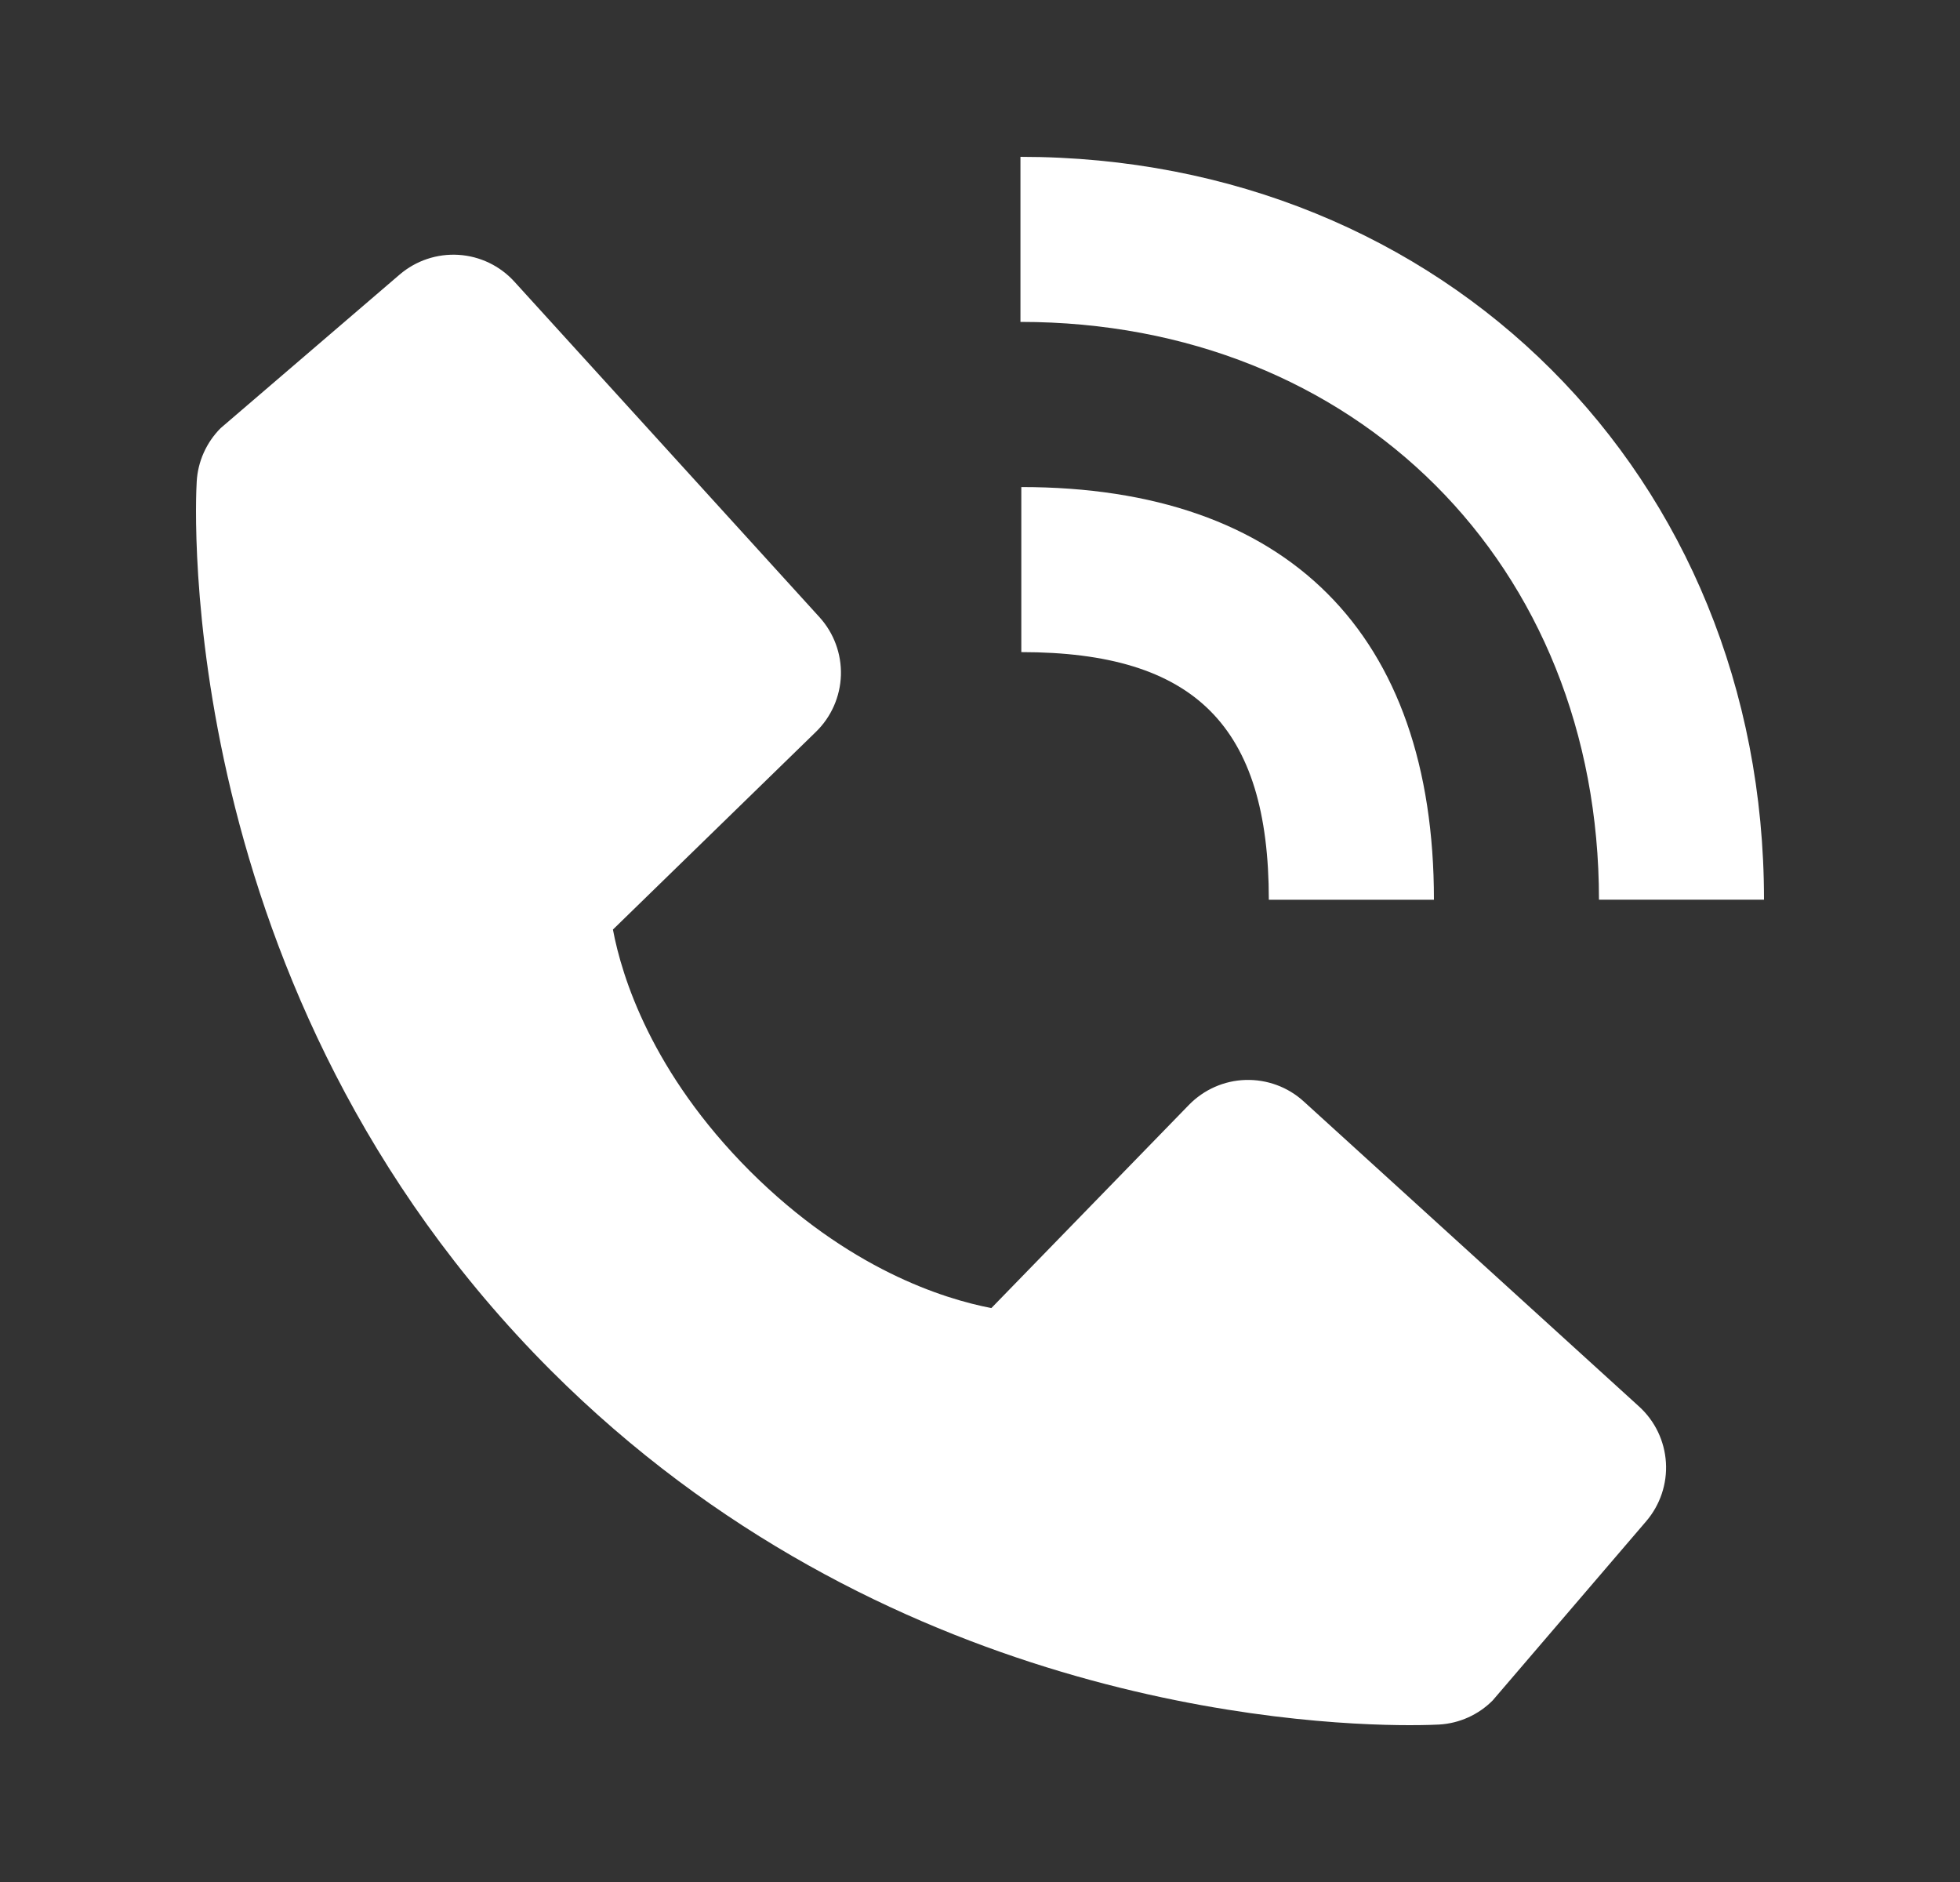
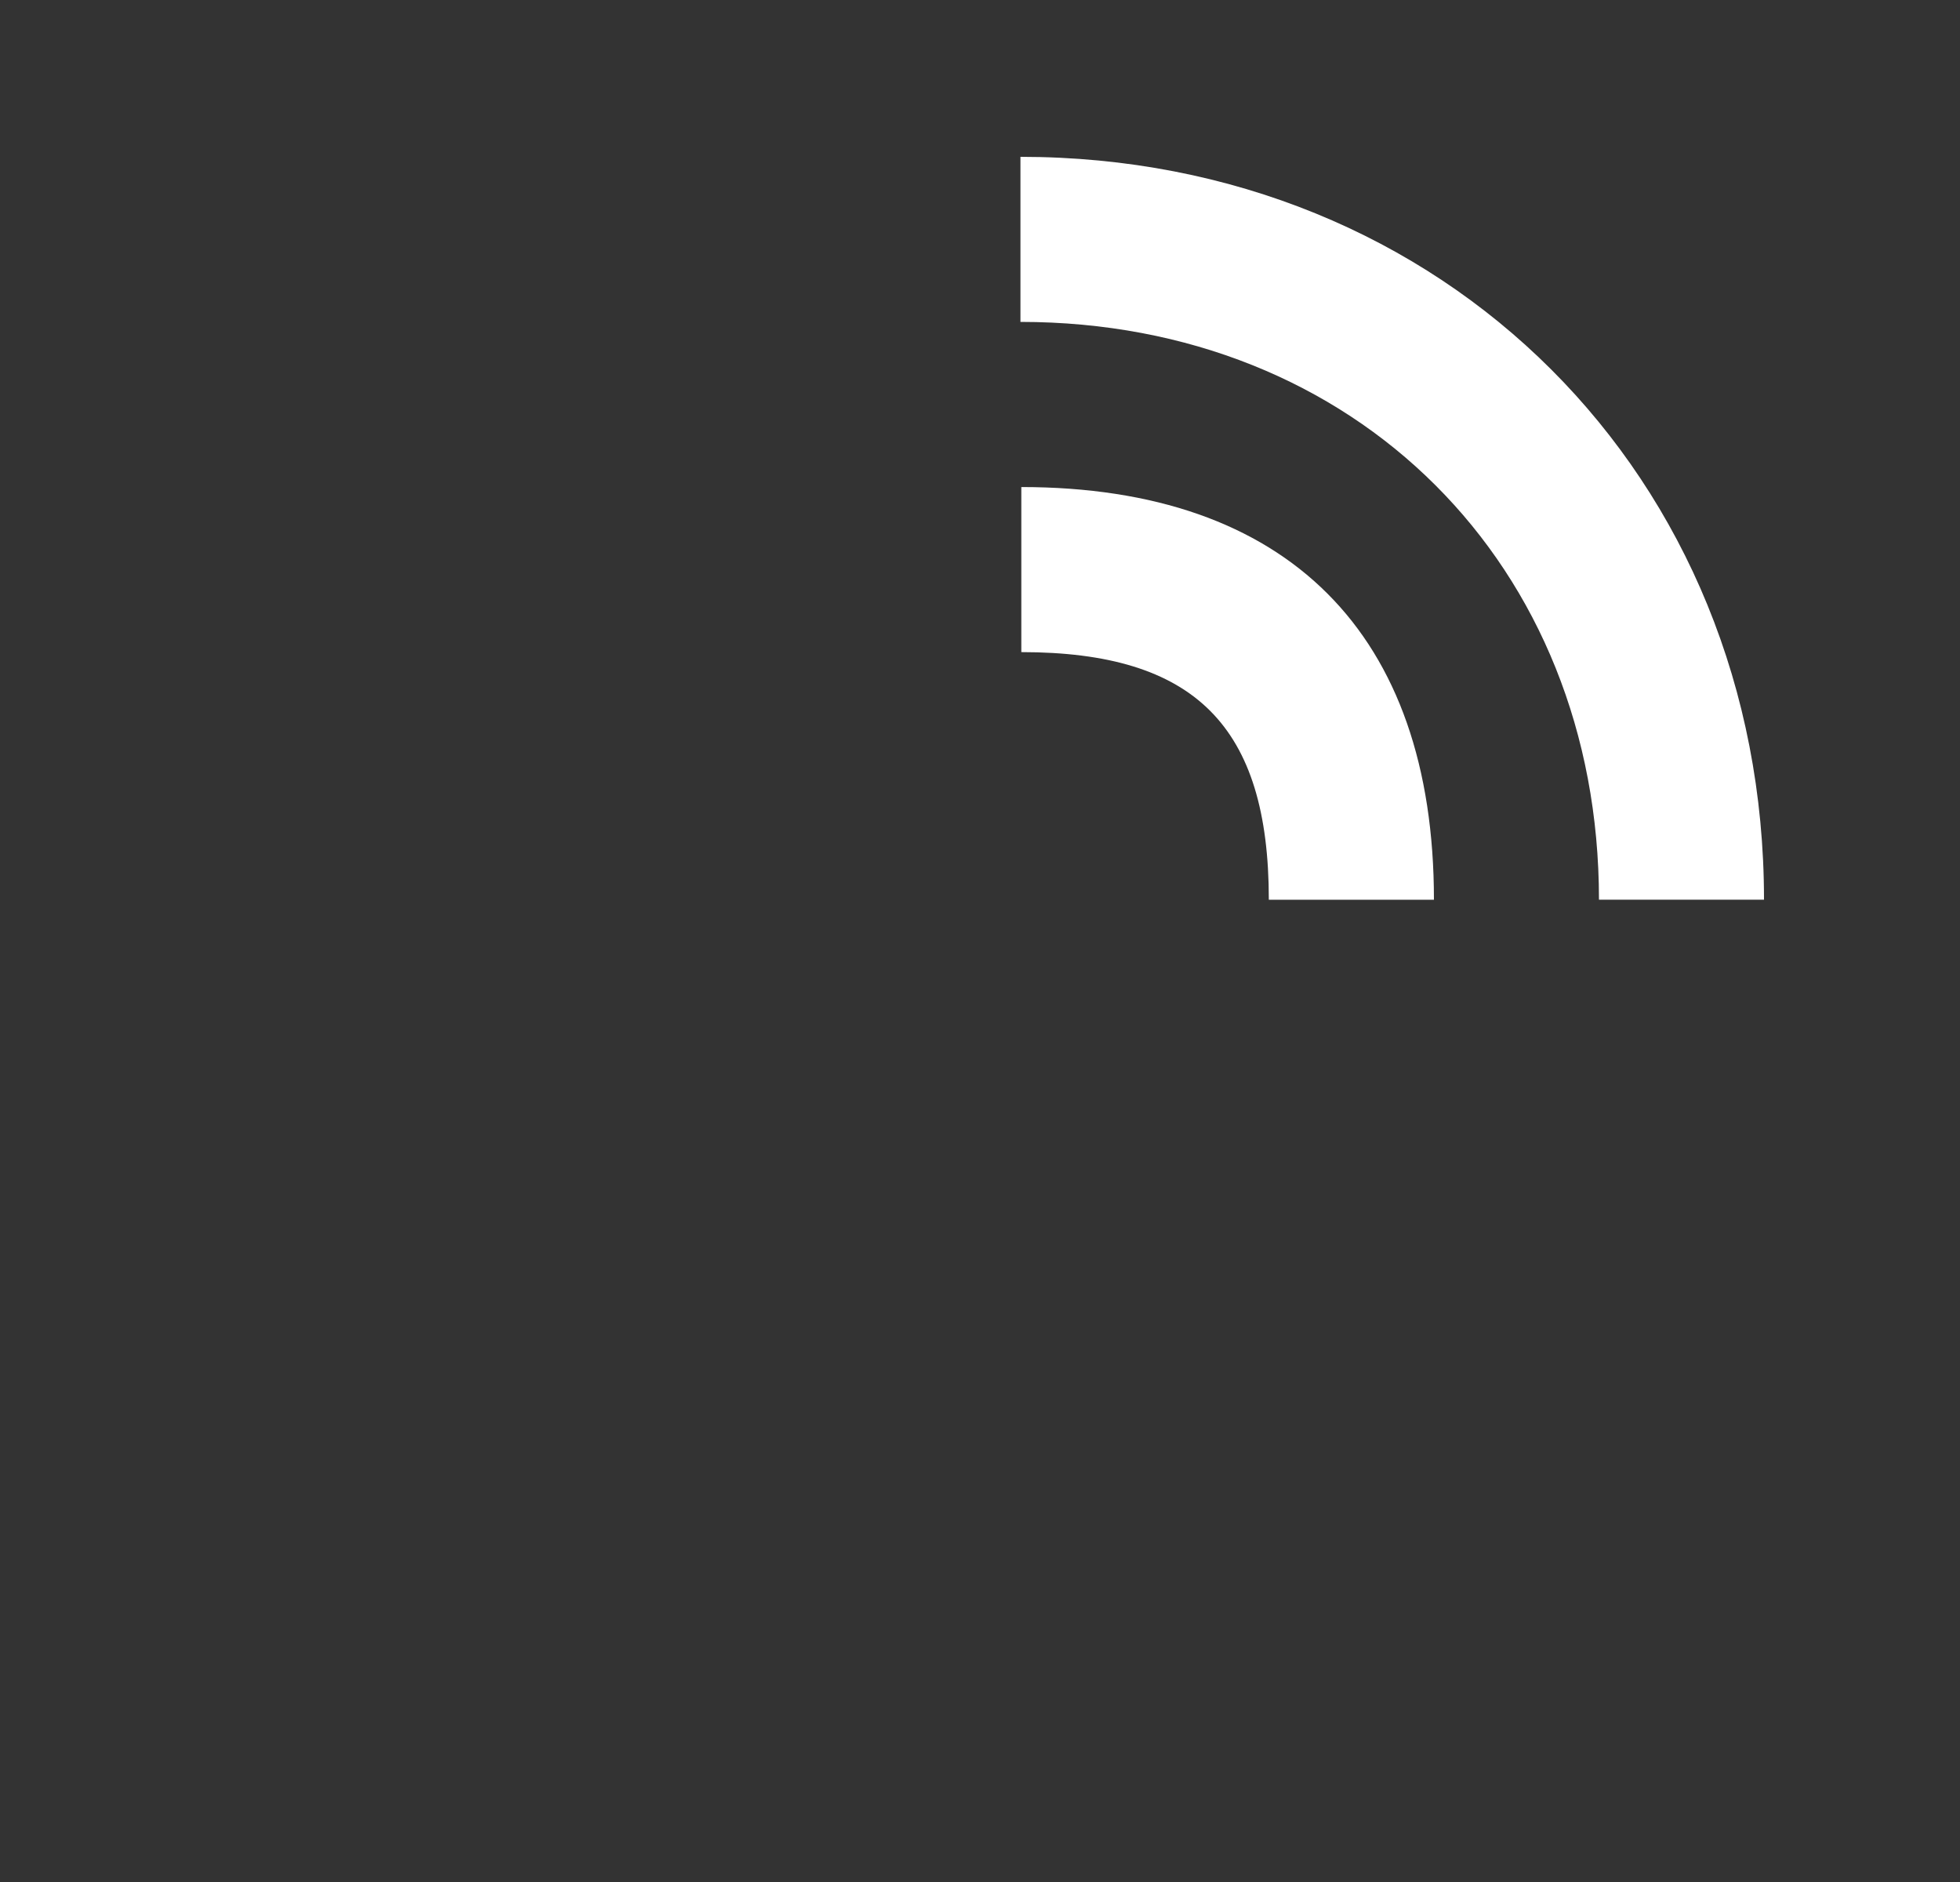
<svg xmlns="http://www.w3.org/2000/svg" fill="none" viewBox="0 0 25 24" height="24" width="25">
  <rect x="0" y="0" width="25" height="24" fill="#333333" stroke="none" />
  <path fill="white" d="M22.5 11.473H20.395C20.395 7.203 17.292 4.105 13.016 4.105V2C18.423 2 22.5 6.073 22.5 11.473Z" />
  <path fill="white" d="M16.184 11.474C16.184 9.26 15.24 8.316 13.027 8.316V6.211C16.421 6.211 18.29 8.079 18.29 11.474H16.184Z" />
-   <path fill="white" d="M15.887 13.772C16.16 13.764 16.426 13.861 16.628 14.045L20.906 17.936C21.109 18.12 21.232 18.376 21.249 18.65C21.266 18.923 21.175 19.192 20.997 19.4L19.039 21.685C18.857 21.868 18.614 21.977 18.357 21.992C18.322 21.994 18.192 22 17.979 22C16.524 22 11.242 21.692 7.026 17.476C2.192 12.64 2.493 6.407 2.509 6.143C2.523 5.886 2.632 5.643 2.814 5.46L5.098 3.501C5.306 3.323 5.575 3.233 5.849 3.25C6.122 3.267 6.378 3.39 6.562 3.593L10.452 7.87C10.636 8.072 10.734 8.338 10.726 8.611C10.717 8.884 10.603 9.143 10.406 9.334L7.818 11.854C7.931 12.456 8.311 13.678 9.565 14.934C10.82 16.185 12.039 16.565 12.645 16.681L15.164 14.091C15.355 13.895 15.614 13.78 15.887 13.772Z" />
</svg>